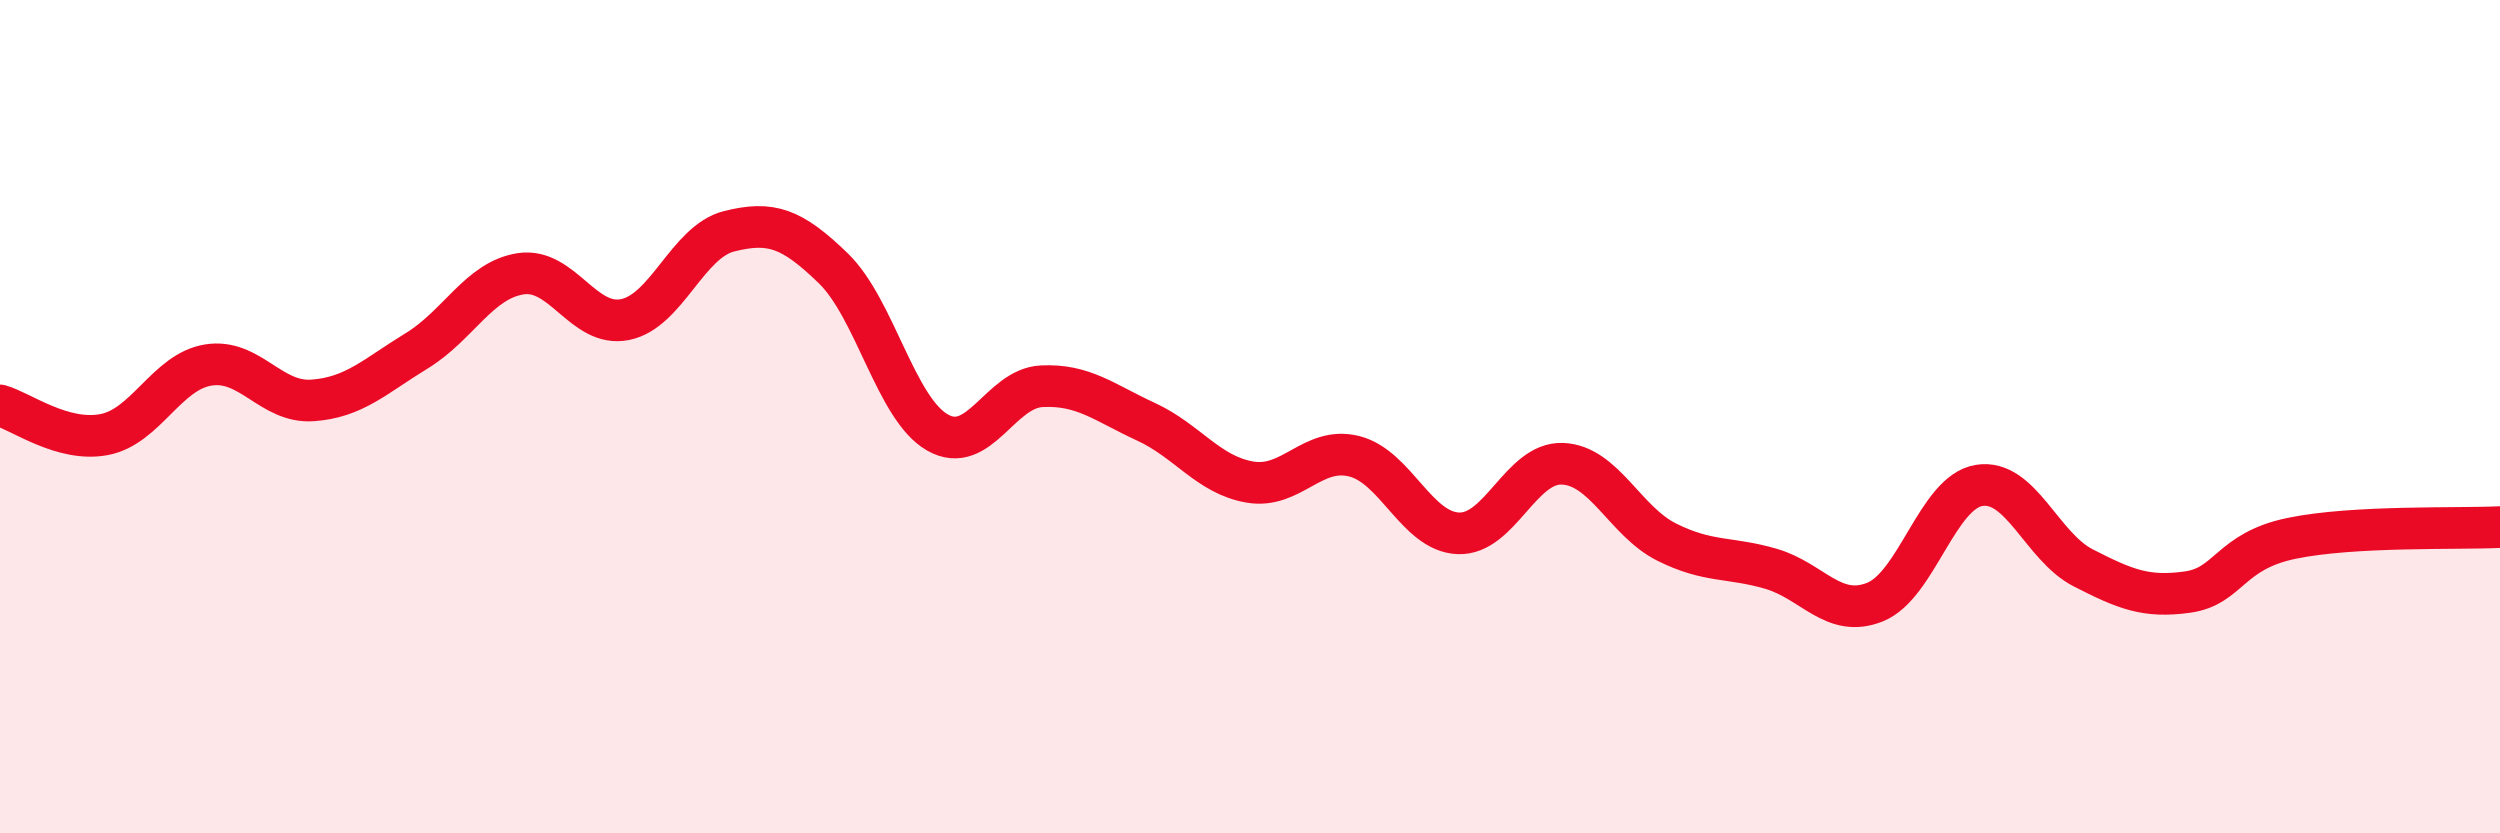
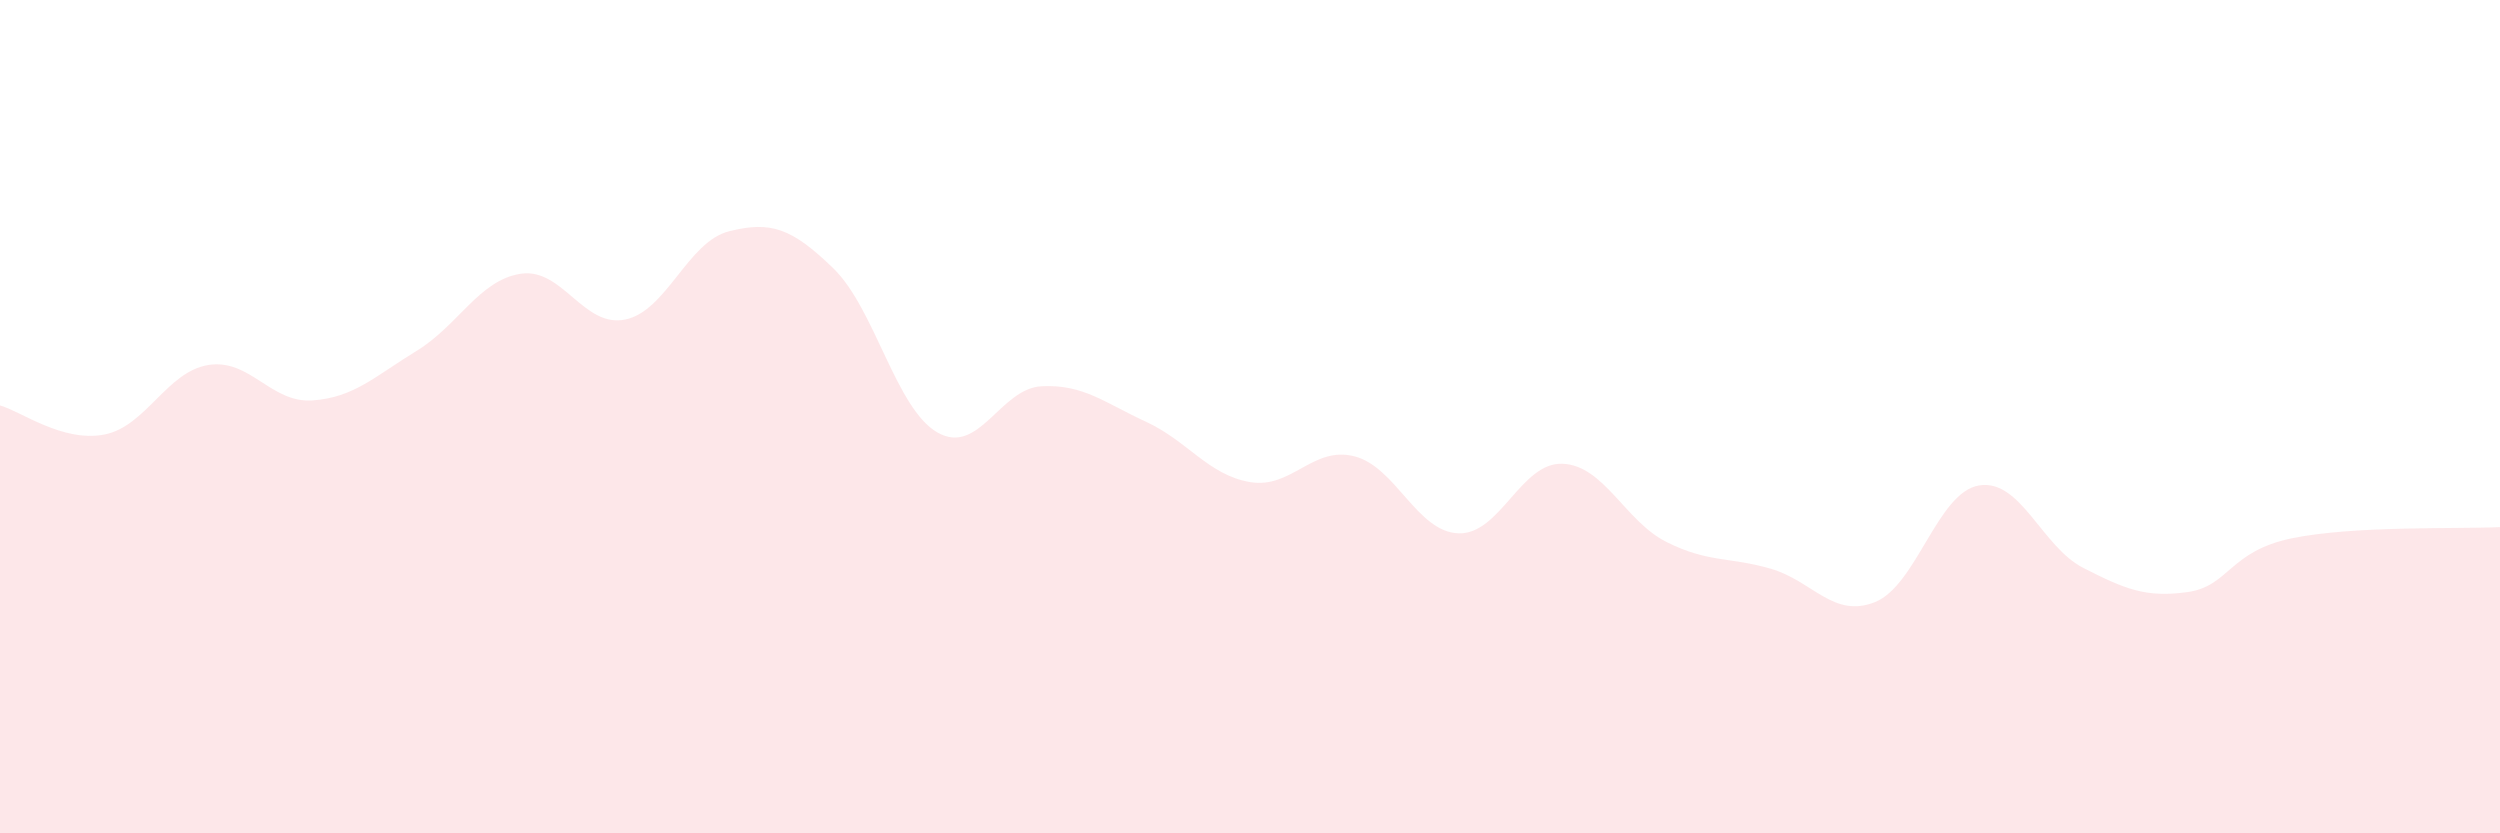
<svg xmlns="http://www.w3.org/2000/svg" width="60" height="20" viewBox="0 0 60 20">
  <path d="M 0,9.73 C 0.5,9.87 1.5,10.62 2.5,10.43 C 3.5,10.24 4,8.92 5,8.76 C 6,8.6 6.5,9.68 7.5,9.61 C 8.5,9.54 9,9.03 10,8.42 C 11,7.81 11.5,6.72 12.5,6.57 C 13.5,6.42 14,7.87 15,7.67 C 16,7.47 16.5,5.8 17.5,5.55 C 18.5,5.3 19,5.47 20,6.44 C 21,7.41 21.5,9.81 22.5,10.38 C 23.5,10.95 24,9.32 25,9.27 C 26,9.22 26.5,9.66 27.5,10.12 C 28.5,10.58 29,11.4 30,11.57 C 31,11.74 31.5,10.7 32.5,10.95 C 33.5,11.2 34,12.76 35,12.8 C 36,12.84 36.5,11.09 37.5,11.13 C 38.5,11.17 39,12.51 40,13.01 C 41,13.51 41.5,13.36 42.5,13.65 C 43.5,13.94 44,14.85 45,14.45 C 46,14.05 46.5,11.81 47.5,11.65 C 48.5,11.49 49,13.12 50,13.63 C 51,14.14 51.5,14.35 52.5,14.21 C 53.5,14.07 53.5,13.23 55,12.92 C 56.5,12.61 59,12.7 60,12.65L60 20L0 20Z" fill="#EB0A25" opacity="0.1" stroke-linecap="round" stroke-linejoin="round" />
-   <path d="M 0,9.73 C 0.5,9.87 1.5,10.62 2.5,10.43 C 3.5,10.24 4,8.92 5,8.76 C 6,8.6 6.5,9.68 7.5,9.61 C 8.5,9.54 9,9.03 10,8.42 C 11,7.81 11.5,6.72 12.5,6.57 C 13.5,6.42 14,7.87 15,7.67 C 16,7.47 16.5,5.8 17.5,5.55 C 18.5,5.3 19,5.47 20,6.44 C 21,7.41 21.5,9.81 22.5,10.38 C 23.5,10.95 24,9.32 25,9.27 C 26,9.22 26.5,9.66 27.5,10.12 C 28.5,10.58 29,11.4 30,11.57 C 31,11.74 31.5,10.7 32.5,10.95 C 33.5,11.2 34,12.76 35,12.8 C 36,12.84 36.5,11.09 37.5,11.13 C 38.5,11.17 39,12.51 40,13.01 C 41,13.51 41.5,13.36 42.5,13.65 C 43.5,13.94 44,14.85 45,14.45 C 46,14.05 46.5,11.81 47.5,11.65 C 48.5,11.49 49,13.12 50,13.63 C 51,14.14 51.5,14.35 52.5,14.21 C 53.5,14.07 53.5,13.23 55,12.92 C 56.5,12.61 59,12.7 60,12.65" stroke="#EB0A25" stroke-width="1" fill="none" stroke-linecap="round" stroke-linejoin="round" />
</svg>